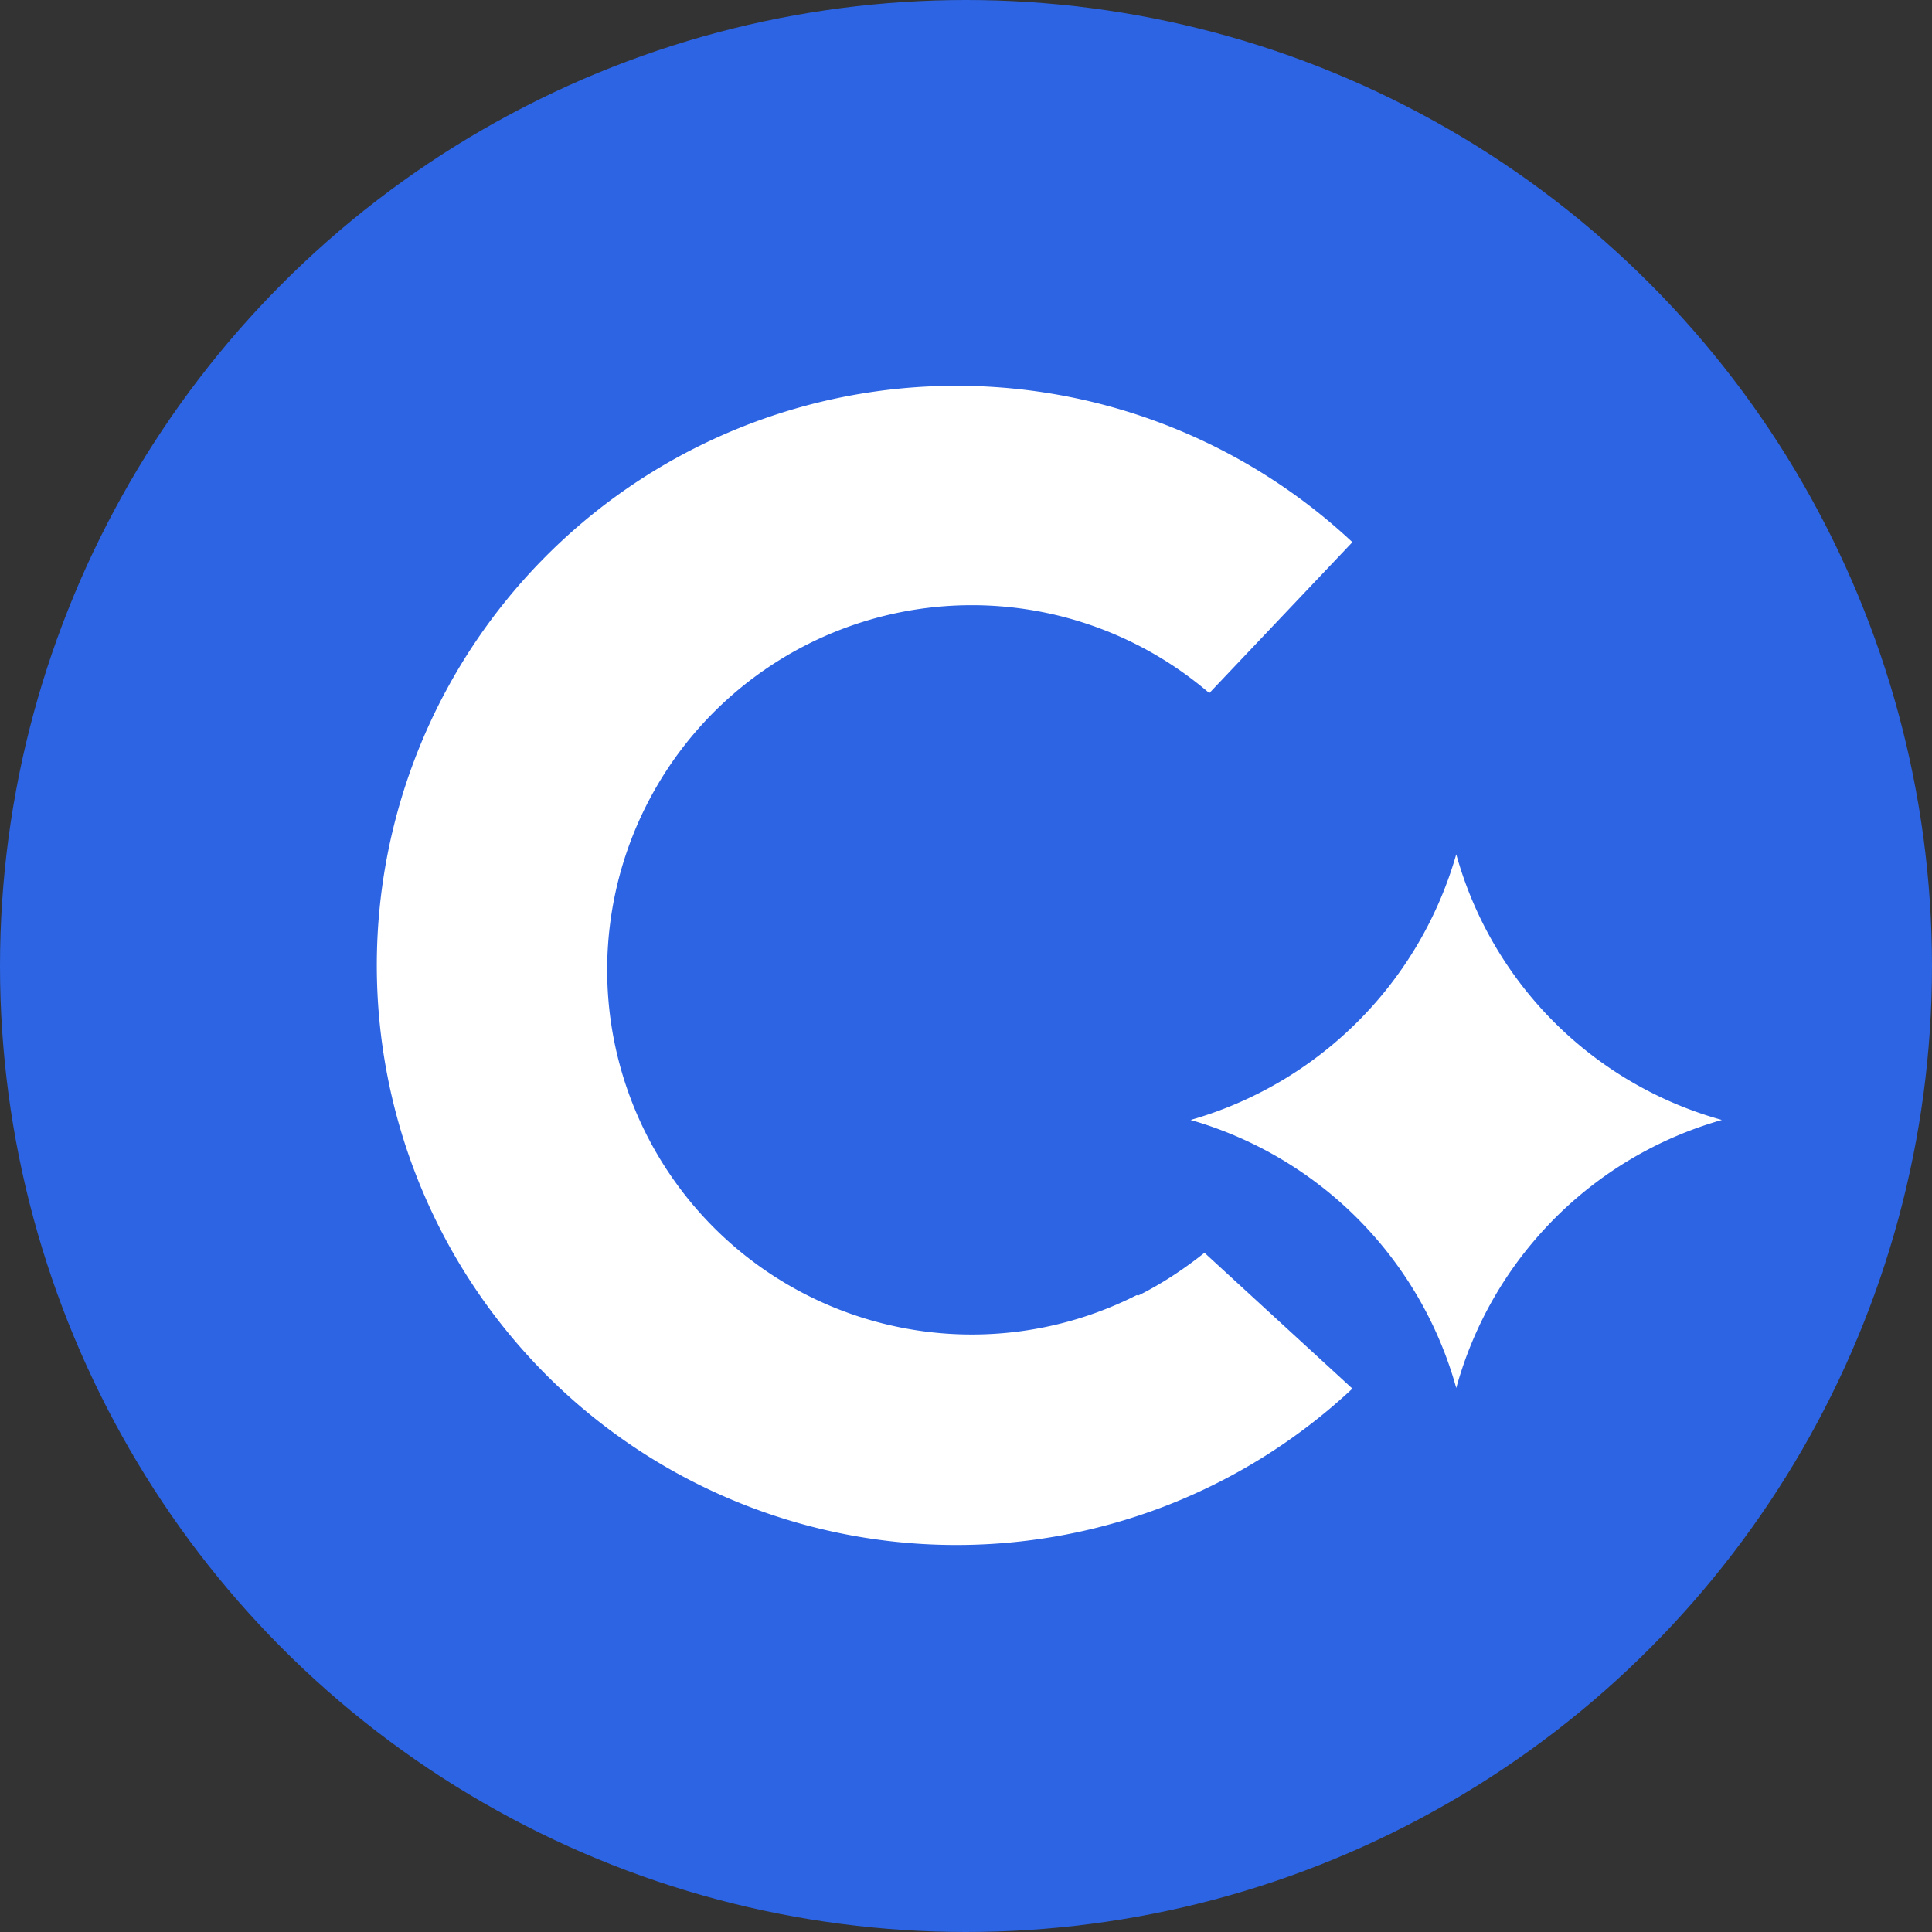
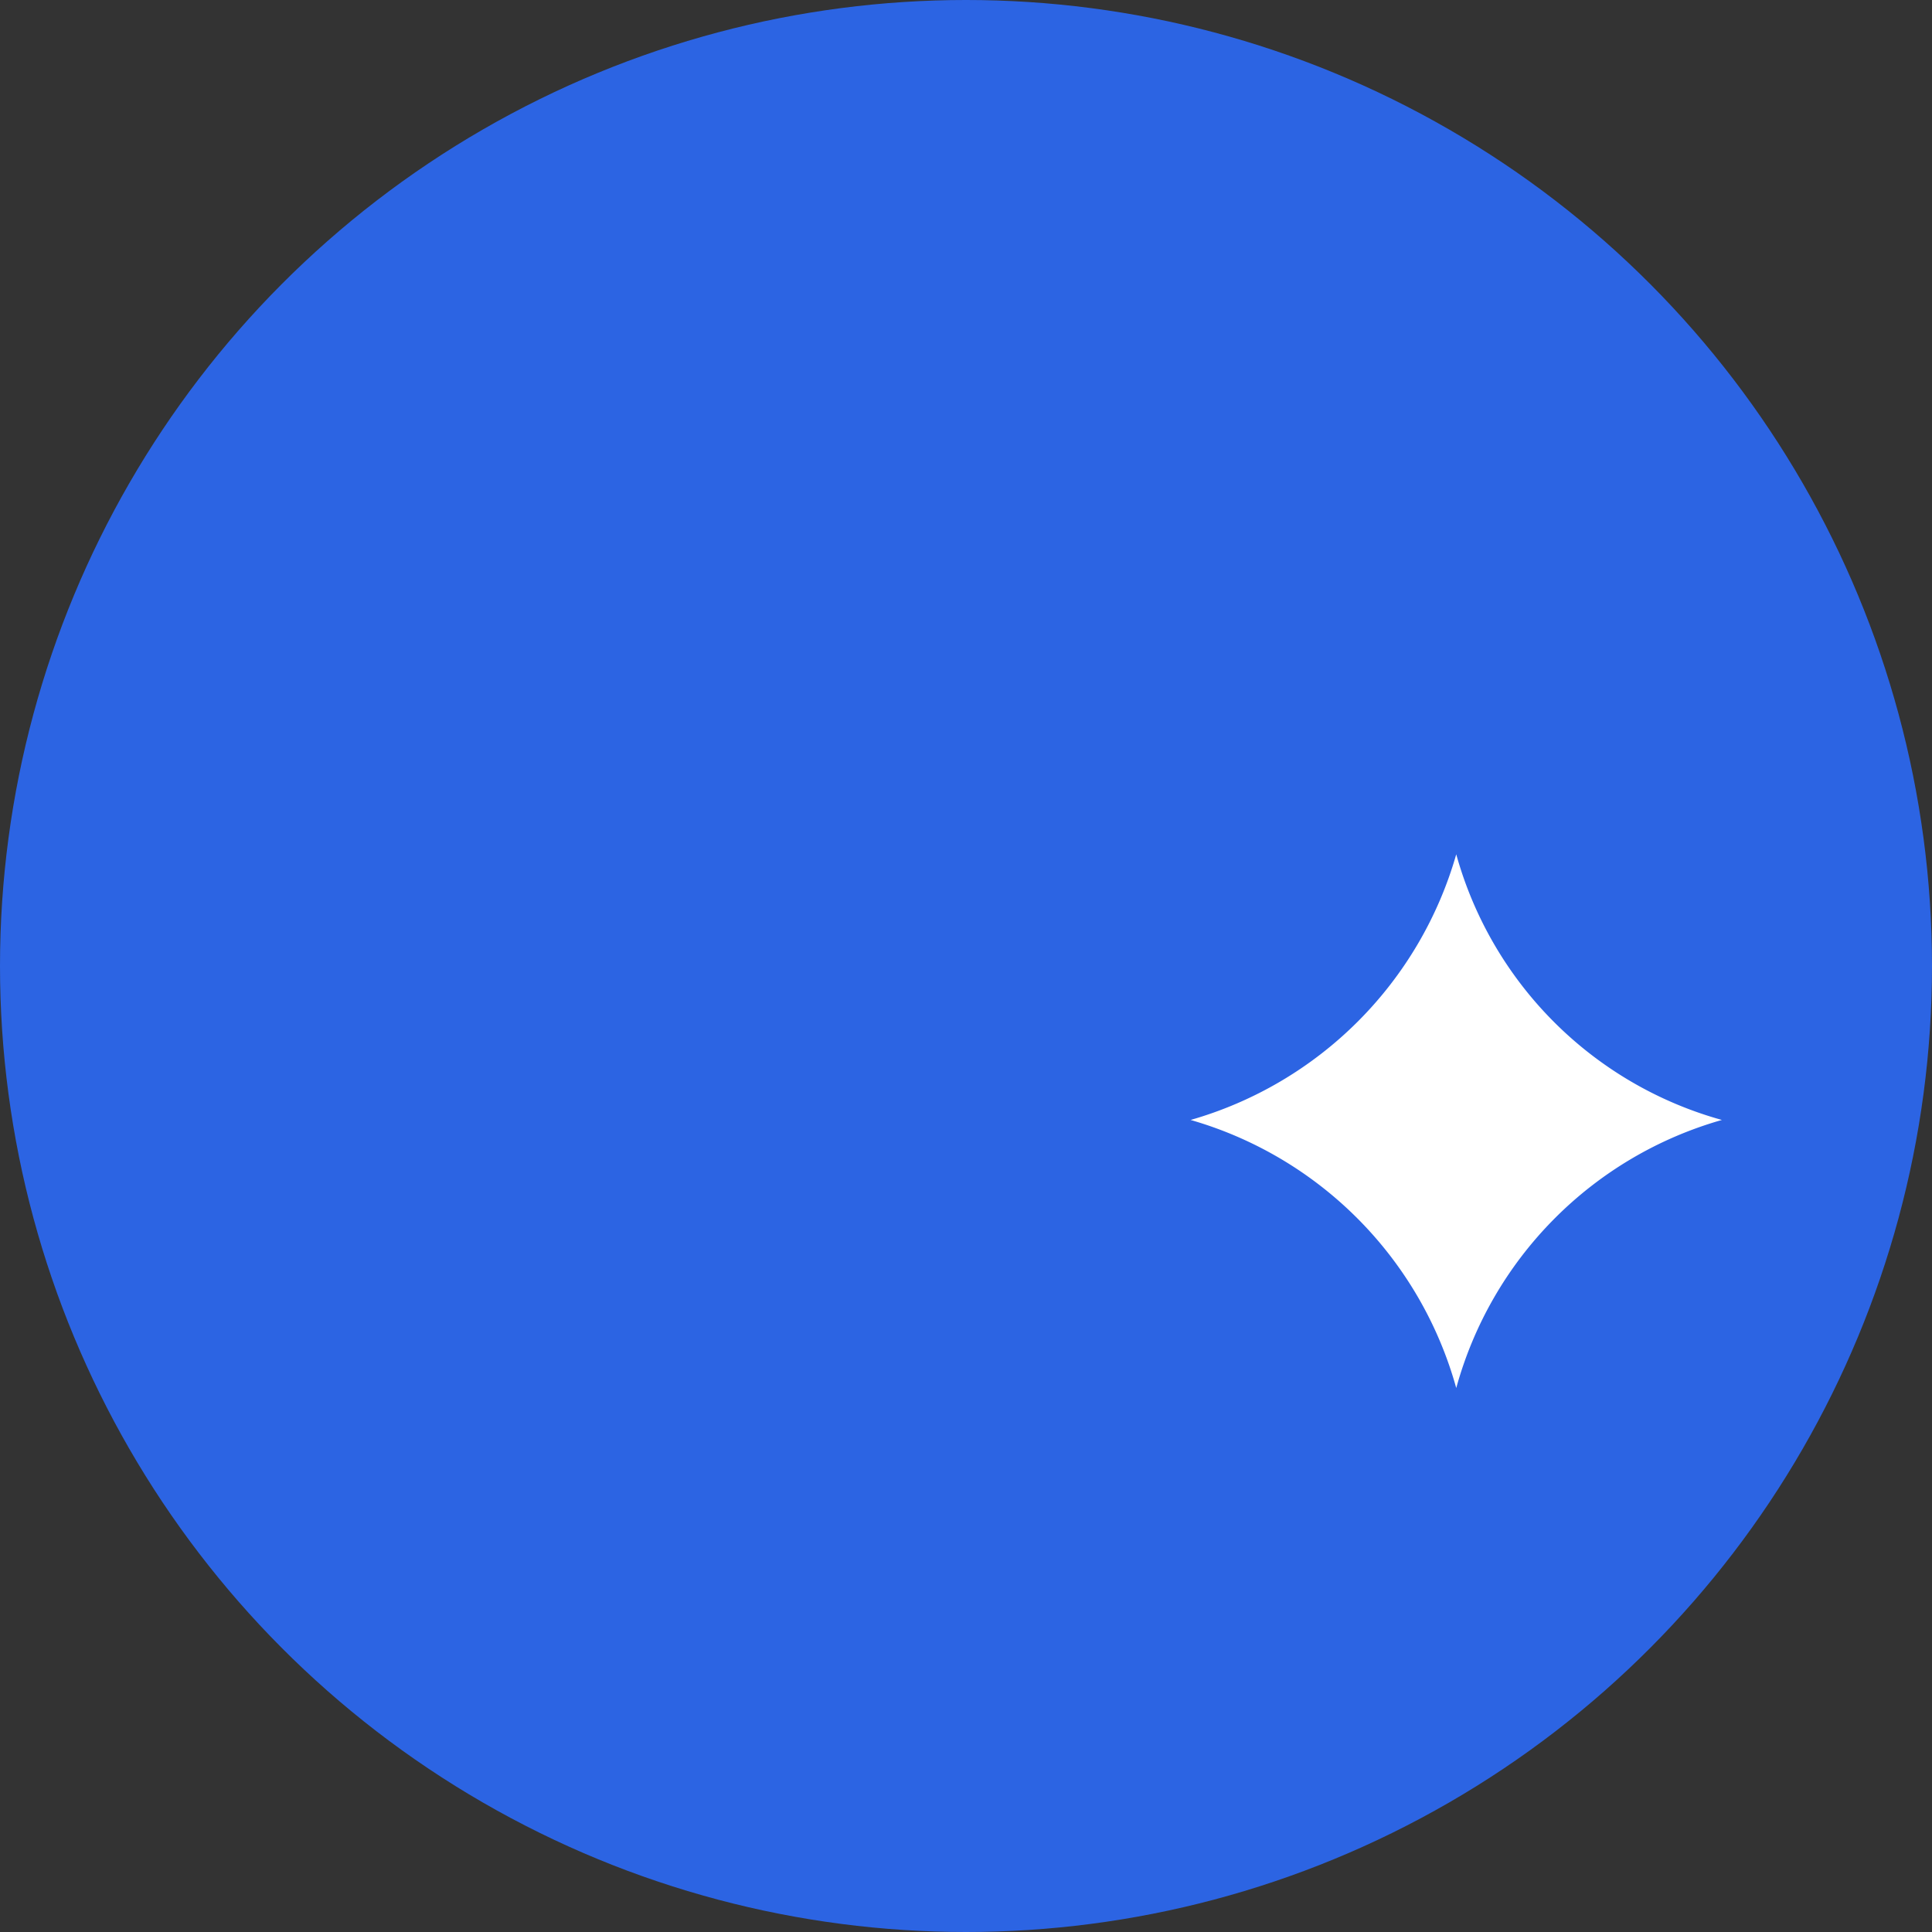
<svg xmlns="http://www.w3.org/2000/svg" width="32" height="32" fill="none">
  <rect width="100%" height="100%" fill="#333333" stroke="none" />
  <circle cx="16" cy="16" r="16" fill="#2C64E3" />
-   <path d="M18.85 21.46c.4-.2.76-.44 1.1-.71L22.4 23a9.6 9.6 0 1 1 0-14.02l-2.37 2.5a6.04 6.04 0 1 0-1.2 9.97Z" fill="#fff" />
  <path d="M24.12 14.15a6.41 6.41 0 0 1-4.4 4.4 6.4 6.4 0 0 1 4.4 4.44 6.37 6.37 0 0 1 4.4-4.44 6.32 6.32 0 0 1-4.4-4.4Z" fill="#fff" />
</svg>